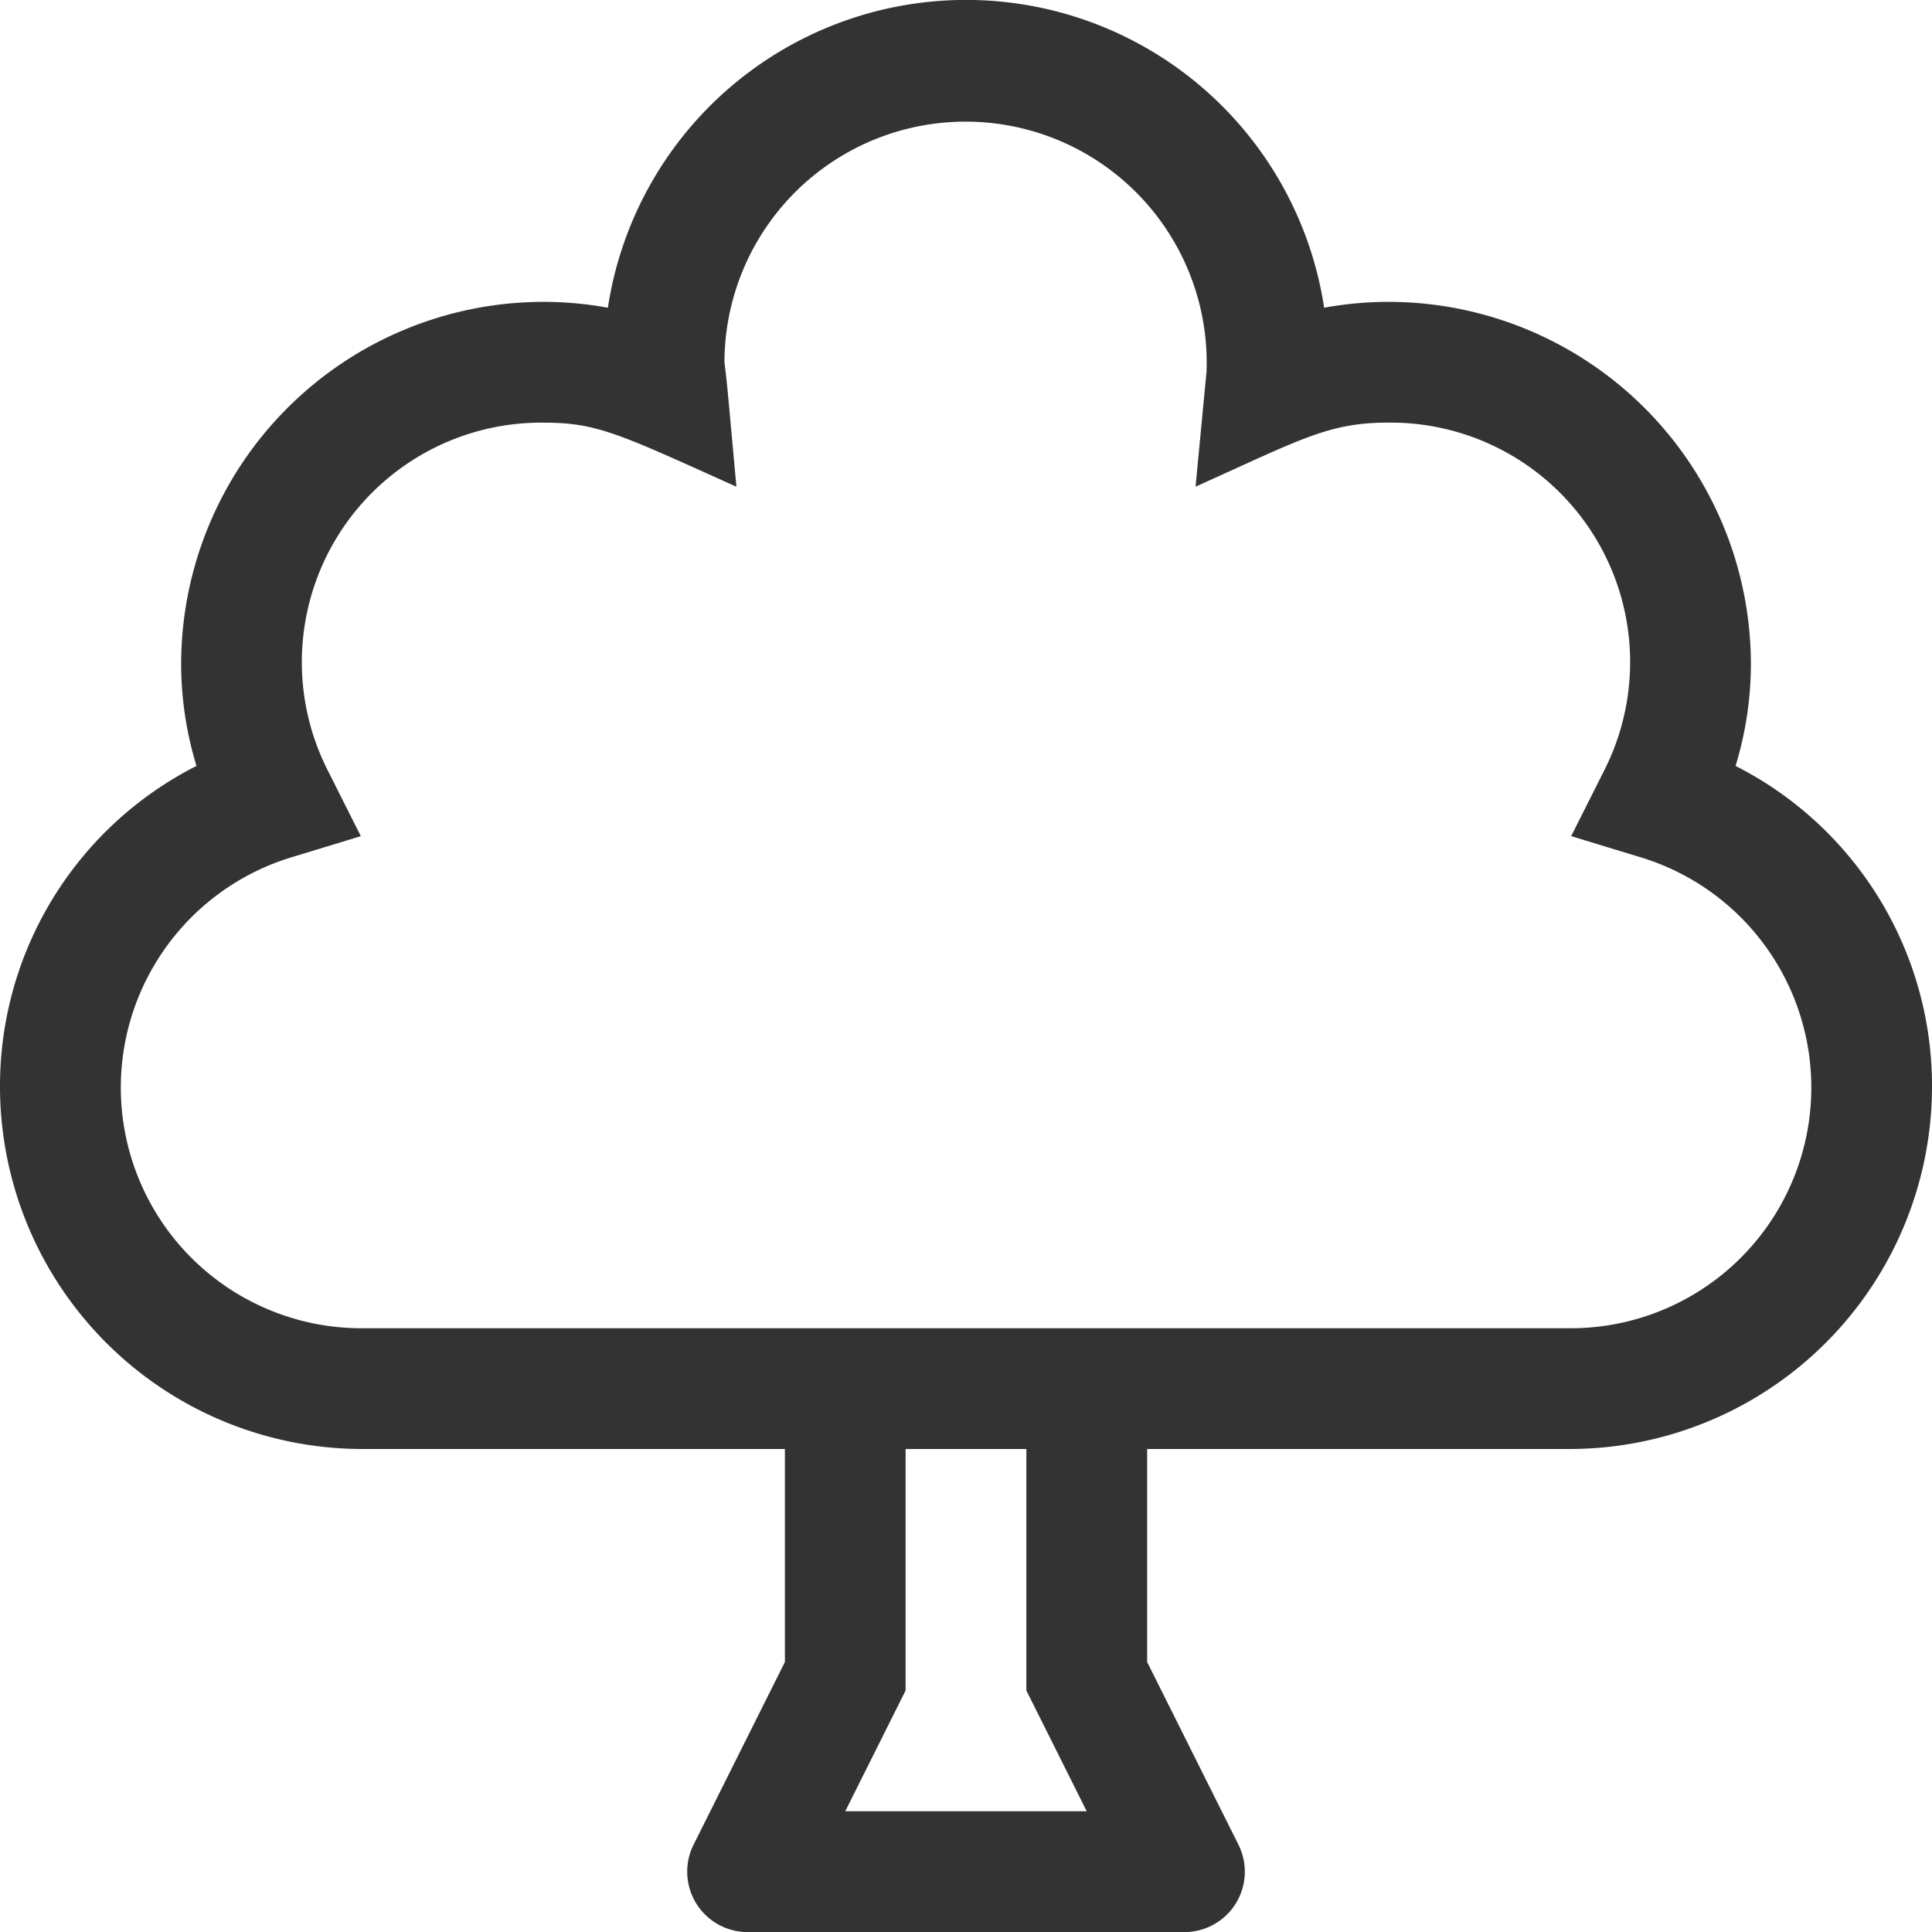
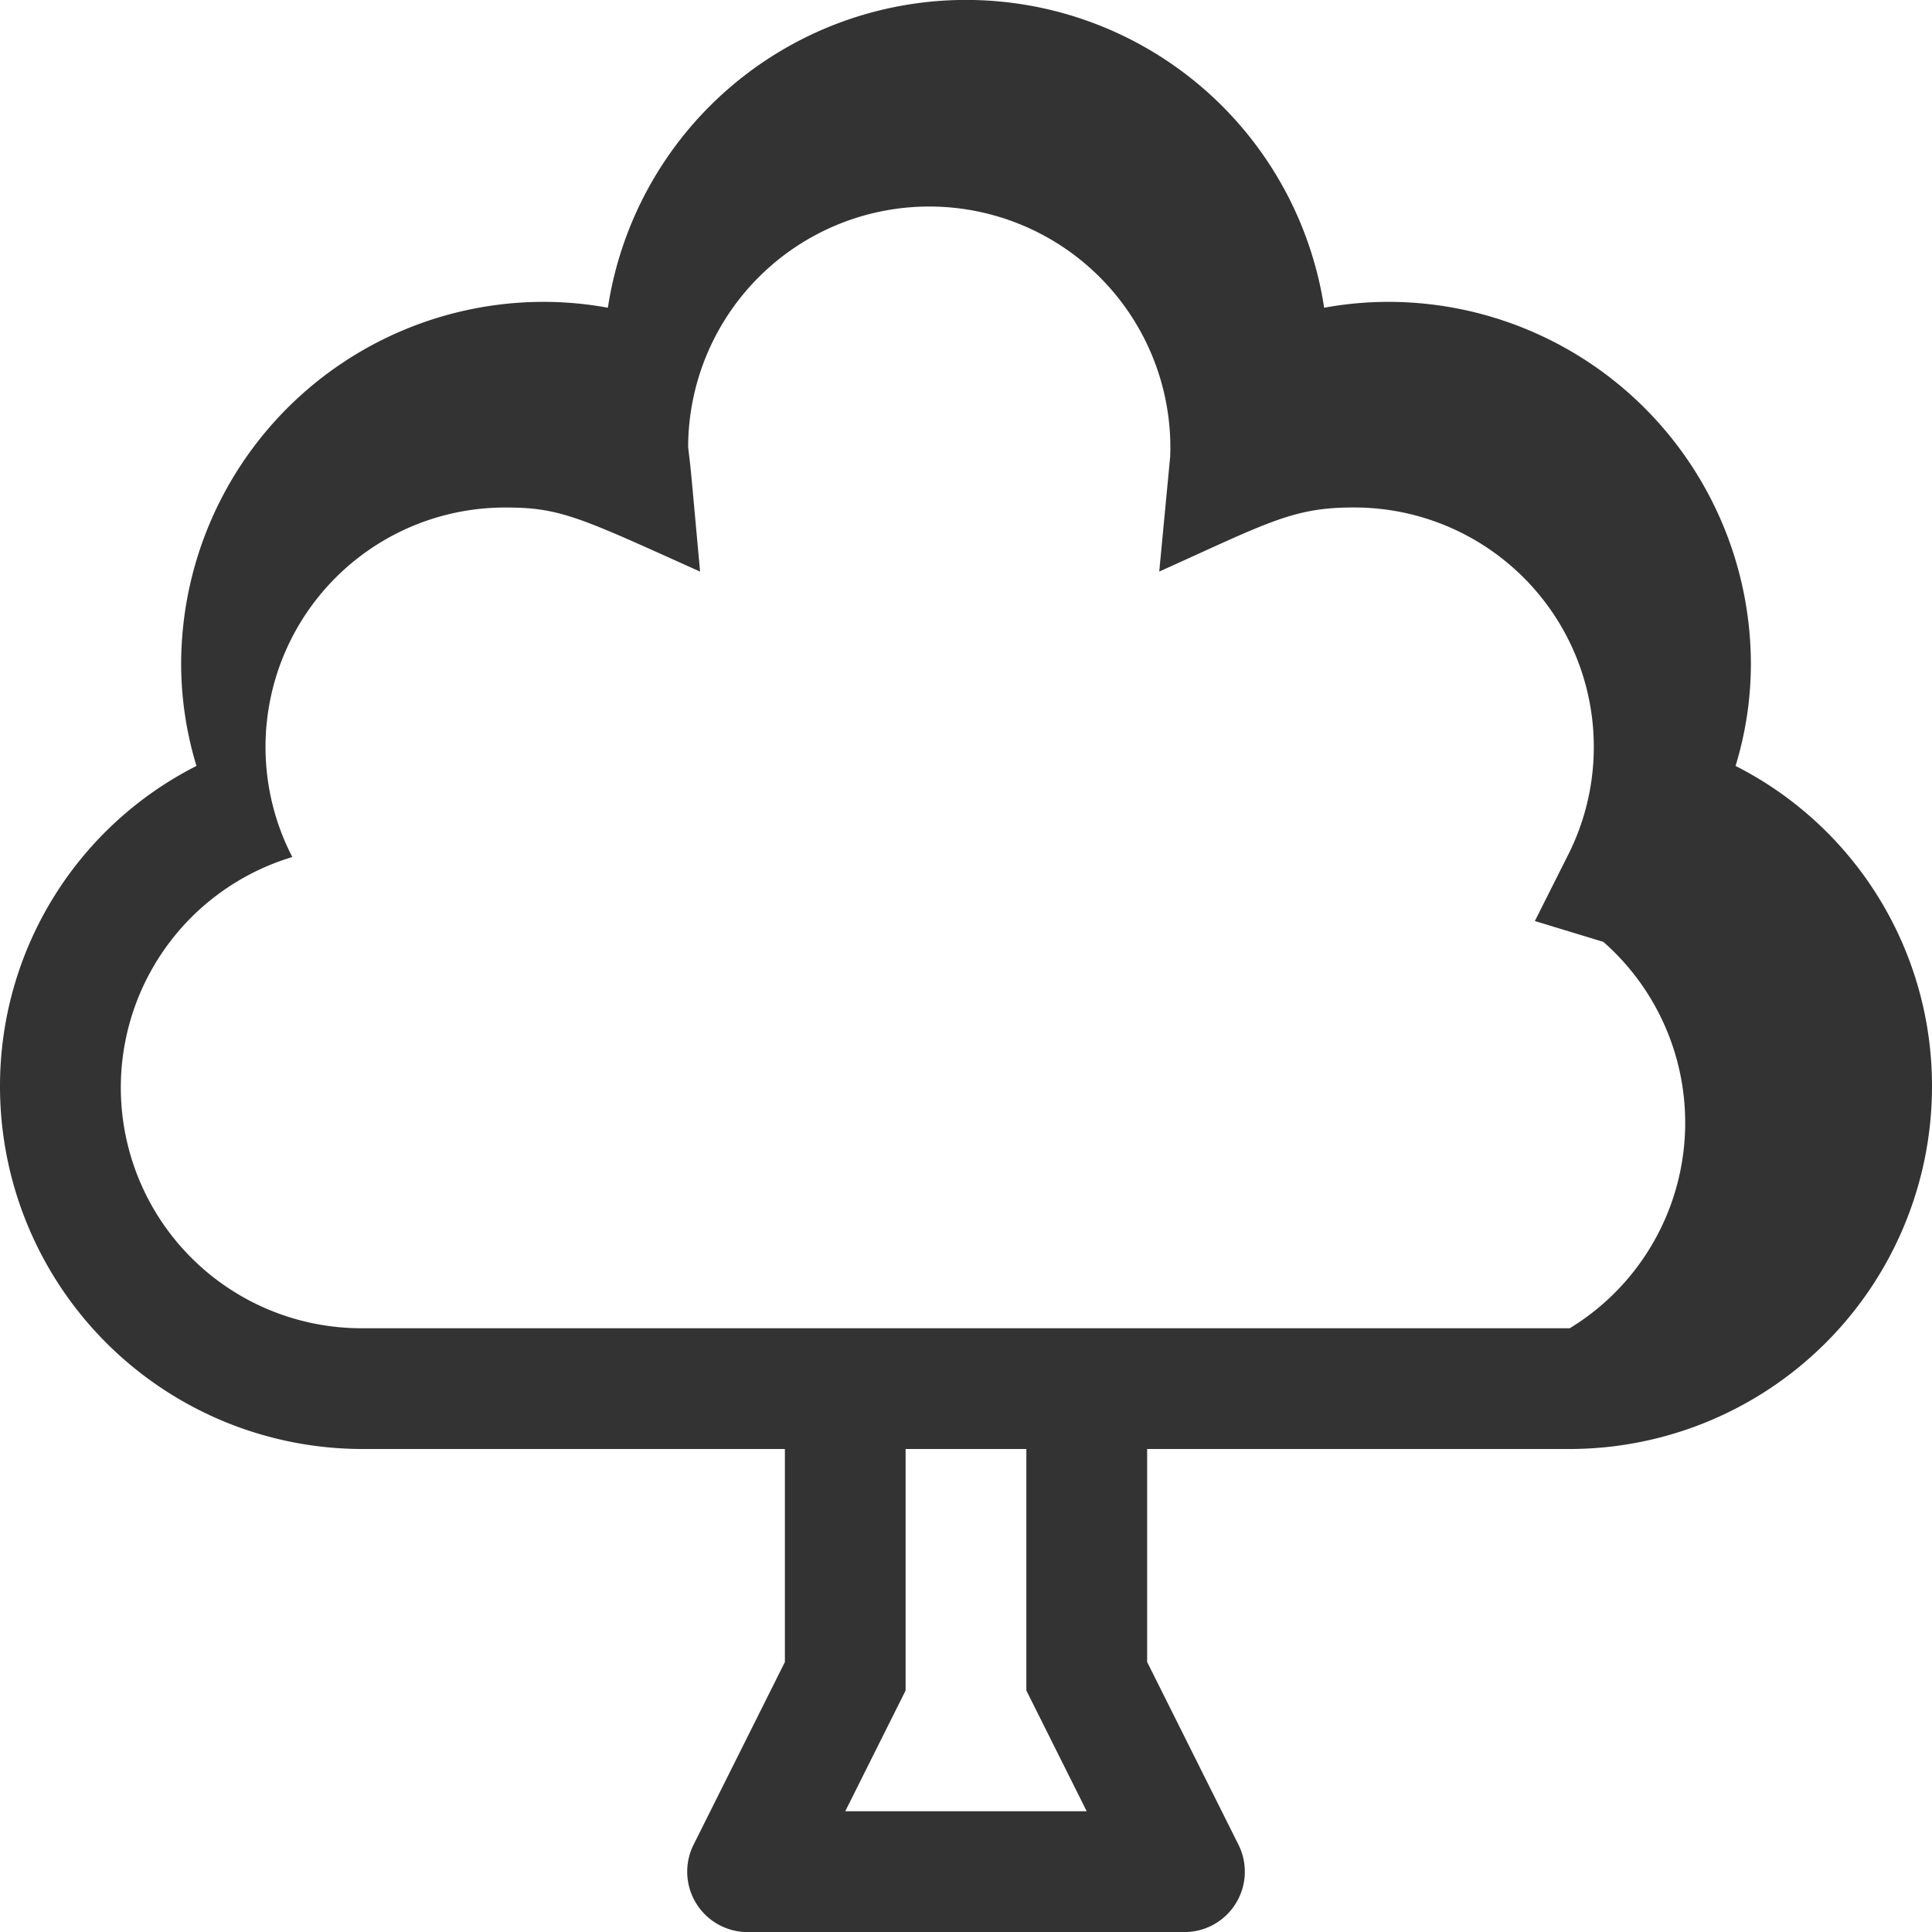
<svg xmlns="http://www.w3.org/2000/svg" id="f03c59ae-39d6-4a8a-beb5-495b2ebace75" data-name="Layer 1" width="50" height="50.001" viewBox="0 0 50 50.001">
  <title>landscaping-tree</title>
-   <path d="M275.916,250.827a9.043,9.043,0,0,0,.397-2.635,9.385,9.385,0,0,0-9.375-9.375,9.283,9.283,0,0,0-1.669.152,9.375,9.375,0,0,0-18.537,0,9.283,9.283,0,0,0-1.669-.152,9.385,9.385,0,0,0-9.375,9.375,9.076,9.076,0,0,0,.397,2.635A9.284,9.284,0,0,0,231,259.13a9.385,9.385,0,0,0,9.375,9.375h10.938v5.513l-2.363,4.727a1.563,1.563,0,0,0,1.397,2.262h11.307a1.563,1.563,0,0,0,1.397-2.262l-2.363-4.727v-5.513H271.625A9.385,9.385,0,0,0,281,259.13a9.284,9.284,0,0,0-5.084-8.303ZM252.875,277.88l1.562-3.125v-6.25h3.125v6.25l1.562,3.125Zm18.75-12.5h-31.25a6.229,6.229,0,0,1-1.81-12.195l1.773-.54-.833-1.657a6.197,6.197,0,0,1,5.557-9.045c1.4,0,1.948.287,4.996,1.658-.283-3.096-.223-2.482-.309-3.221a6.24,6.24,0,1,1,12.476.236l-.284,2.984c2.758-1.24,3.443-1.658,4.996-1.658a6.198,6.198,0,0,1,5.558,9.045l-.833,1.657,1.773.54A6.229,6.229,0,0,1,271.625,265.38Z" transform="translate(-231 -231.005)" style="fill: #333" />
+   <path d="M275.916,250.827a9.043,9.043,0,0,0,.397-2.635,9.385,9.385,0,0,0-9.375-9.375,9.283,9.283,0,0,0-1.669.152,9.375,9.375,0,0,0-18.537,0,9.283,9.283,0,0,0-1.669-.152,9.385,9.385,0,0,0-9.375,9.375,9.076,9.076,0,0,0,.397,2.635A9.284,9.284,0,0,0,231,259.13a9.385,9.385,0,0,0,9.375,9.375h10.938v5.513l-2.363,4.727a1.563,1.563,0,0,0,1.397,2.262h11.307a1.563,1.563,0,0,0,1.397-2.262l-2.363-4.727v-5.513H271.625A9.385,9.385,0,0,0,281,259.13a9.284,9.284,0,0,0-5.084-8.303ZM252.875,277.88l1.562-3.125v-6.25h3.125v6.25l1.562,3.125Zm18.75-12.5h-31.25a6.229,6.229,0,0,1-1.81-12.195a6.197,6.197,0,0,1,5.557-9.045c1.4,0,1.948.287,4.996,1.658-.283-3.096-.223-2.482-.309-3.221a6.24,6.24,0,1,1,12.476.236l-.284,2.984c2.758-1.24,3.443-1.658,4.996-1.658a6.198,6.198,0,0,1,5.558,9.045l-.833,1.657,1.773.54A6.229,6.229,0,0,1,271.625,265.38Z" transform="translate(-231 -231.005)" style="fill: #333" />
</svg>